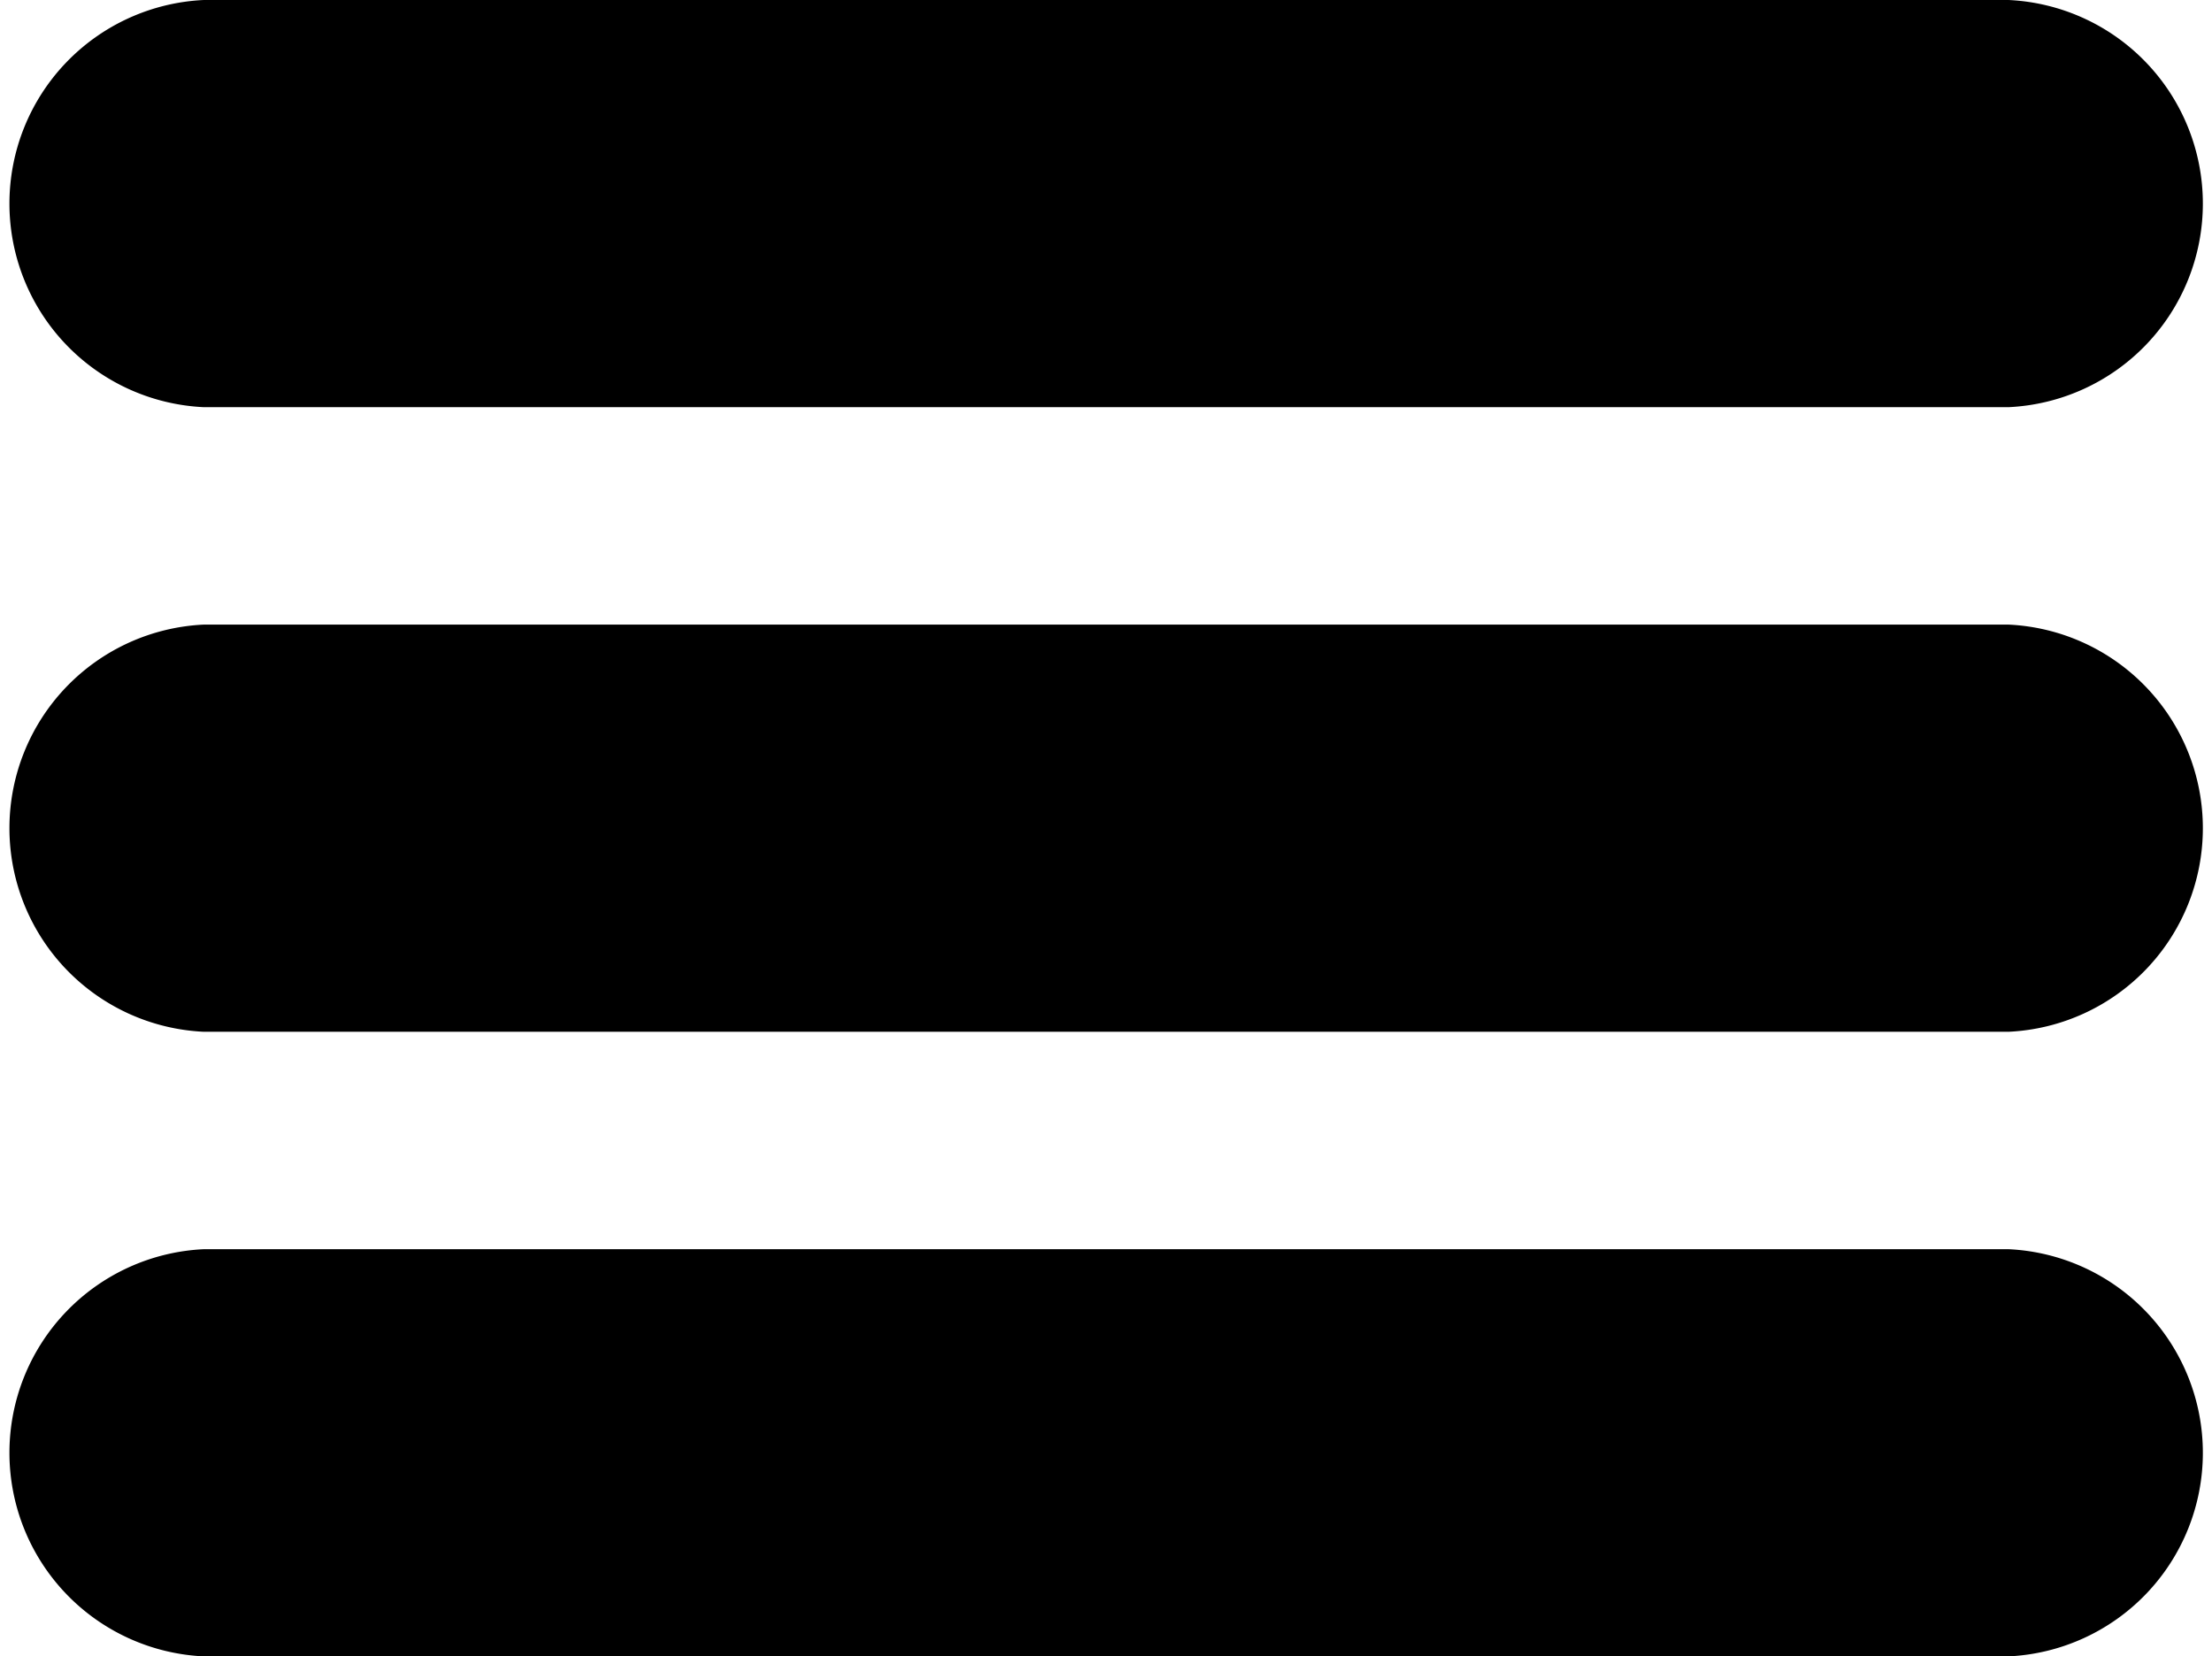
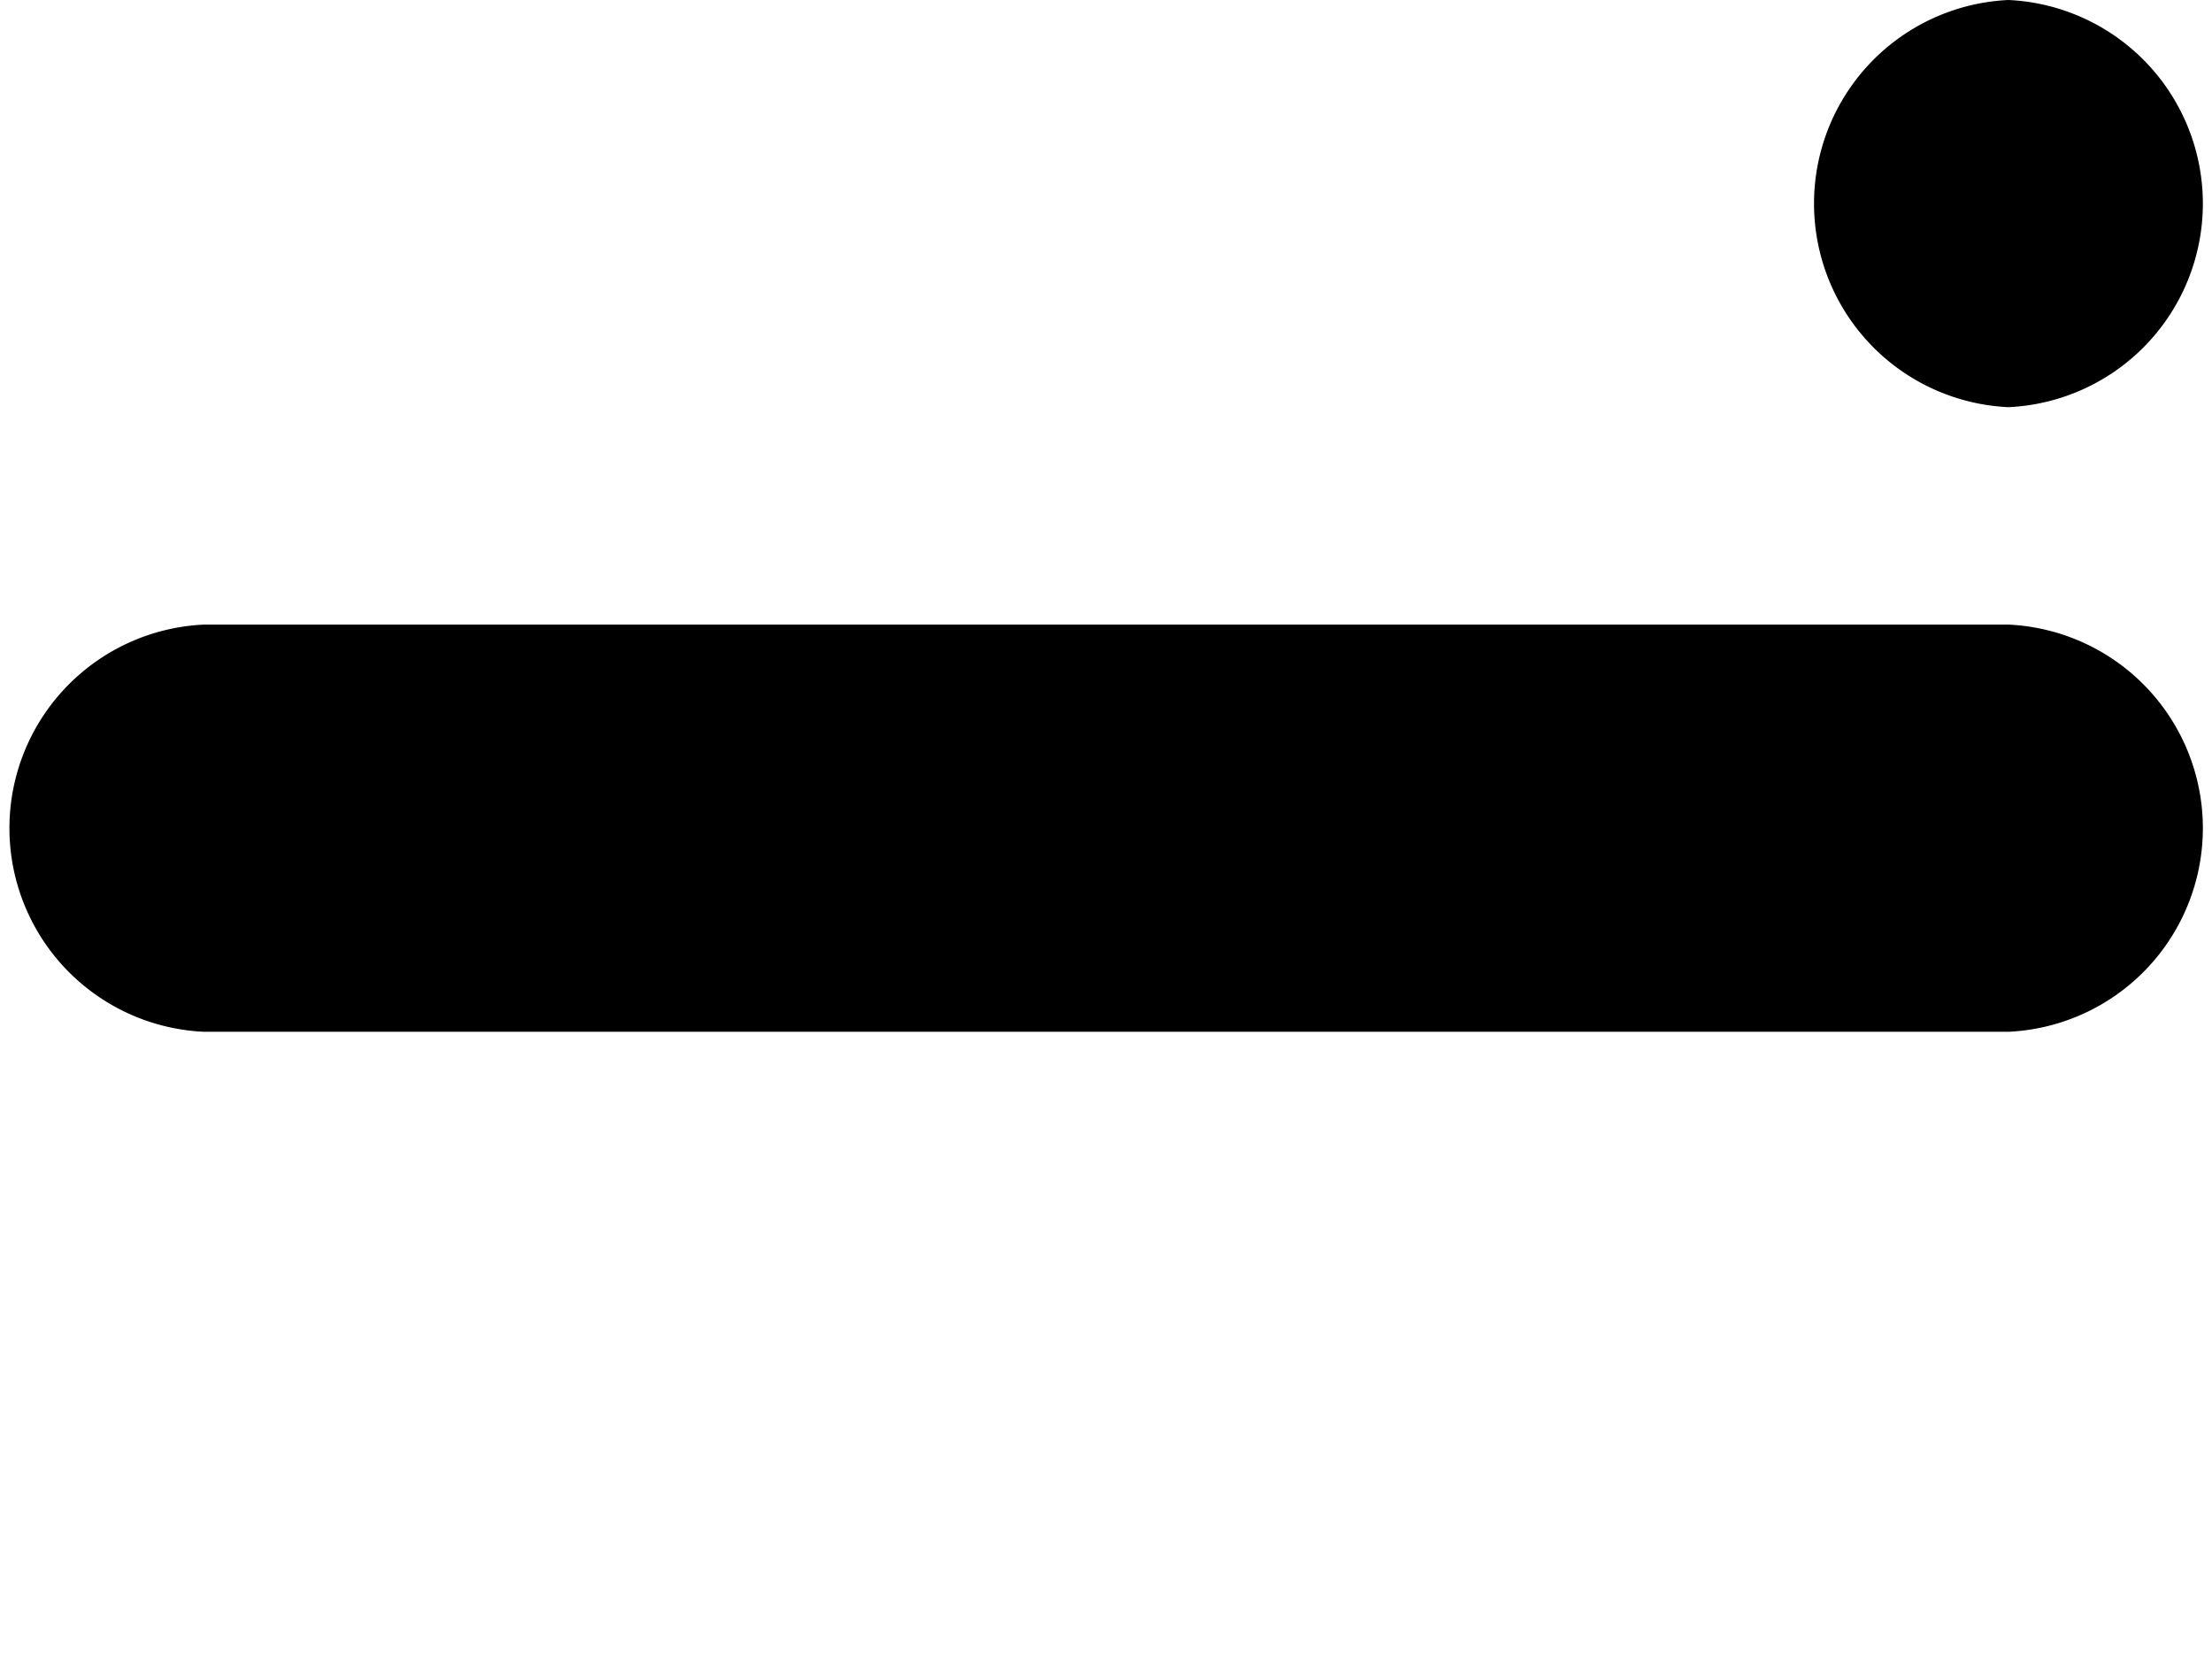
<svg xmlns="http://www.w3.org/2000/svg" width="30.383" height="22.755" viewBox="0 0 30.383 22.755">
  <g id="_2099153" data-name="2099153" transform="translate(0 -64.267)">
-     <path id="Caminho_240" data-name="Caminho 240" d="M27.587,64.267H2.8a2.8,2.8,0,0,0,0,5.594H27.587a2.8,2.8,0,0,0,0-5.594Z" />
+     <path id="Caminho_240" data-name="Caminho 240" d="M27.587,64.267a2.8,2.8,0,0,0,0,5.594H27.587a2.8,2.8,0,0,0,0-5.594Z" />
    <path id="Caminho_241" data-name="Caminho 241" d="M27.587,208.867H2.8a2.8,2.8,0,0,0,0,5.594H27.587a2.8,2.8,0,0,0,0-5.594Z" transform="translate(0 -136.019)" />
-     <path id="Caminho_242" data-name="Caminho 242" d="M27.587,353.467H2.8a2.8,2.8,0,0,0,0,5.594H27.587a2.8,2.8,0,0,0,0-5.594Z" transform="translate(0 -272.038)" />
  </g>
</svg>